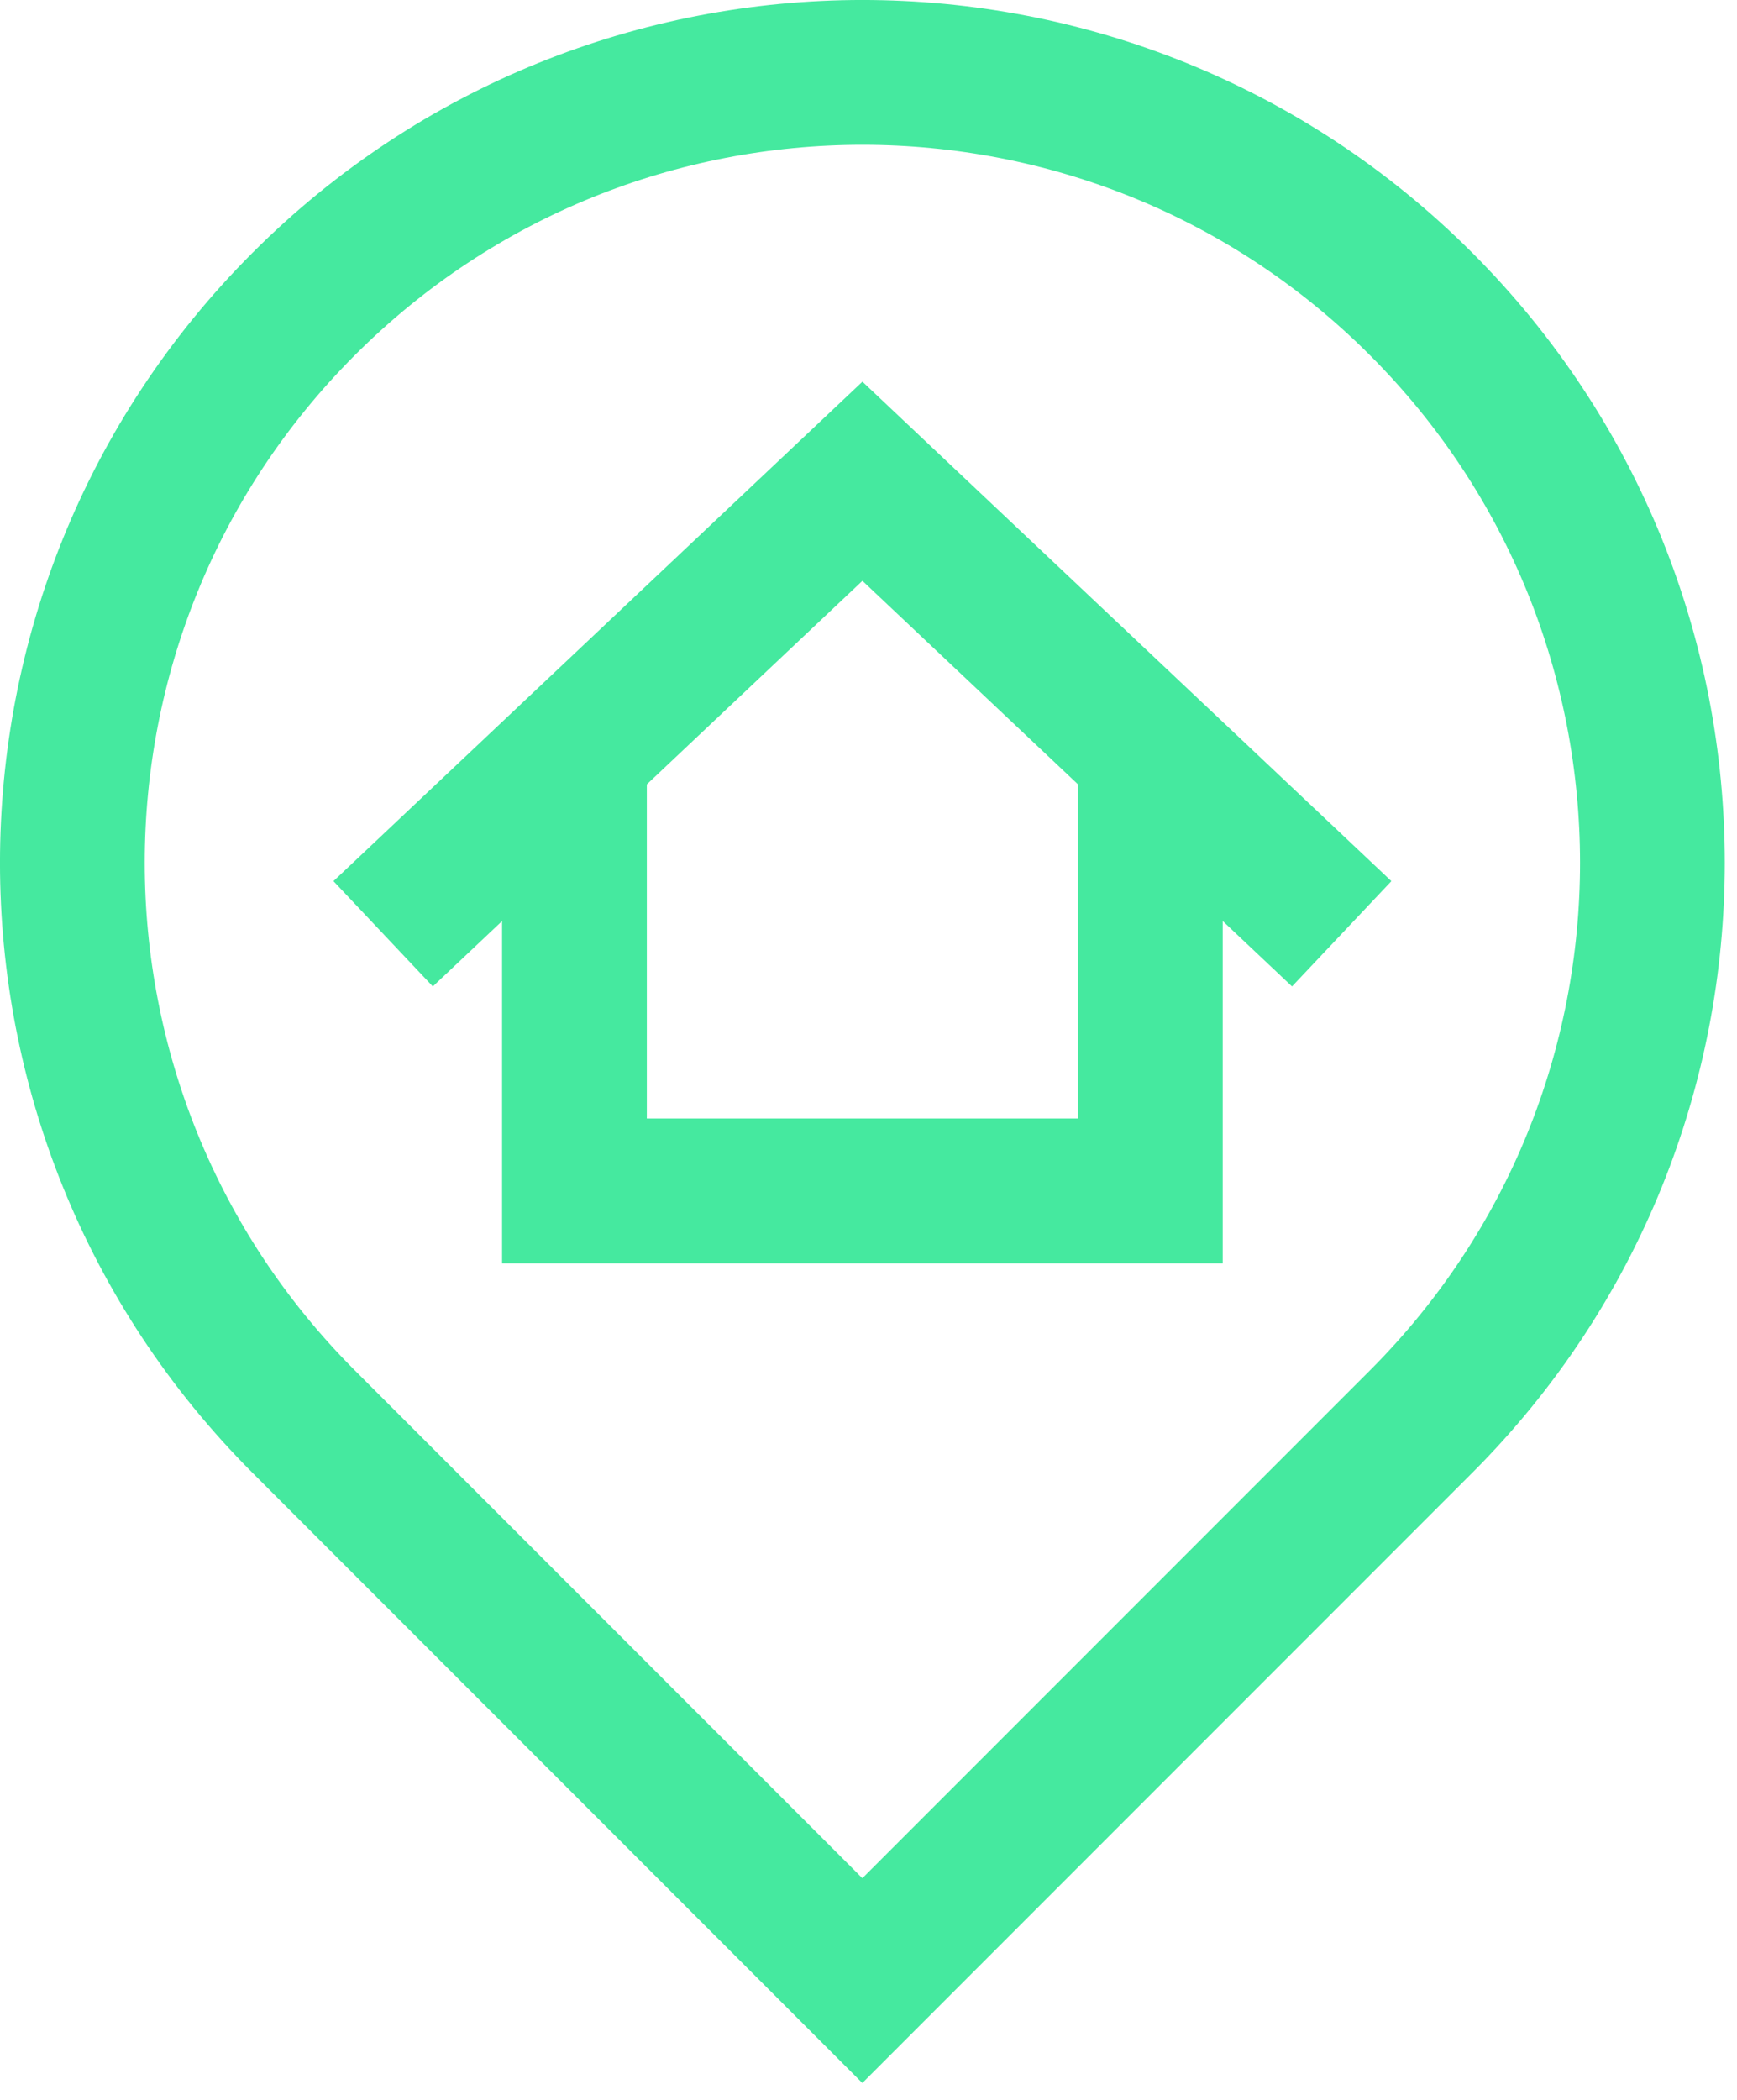
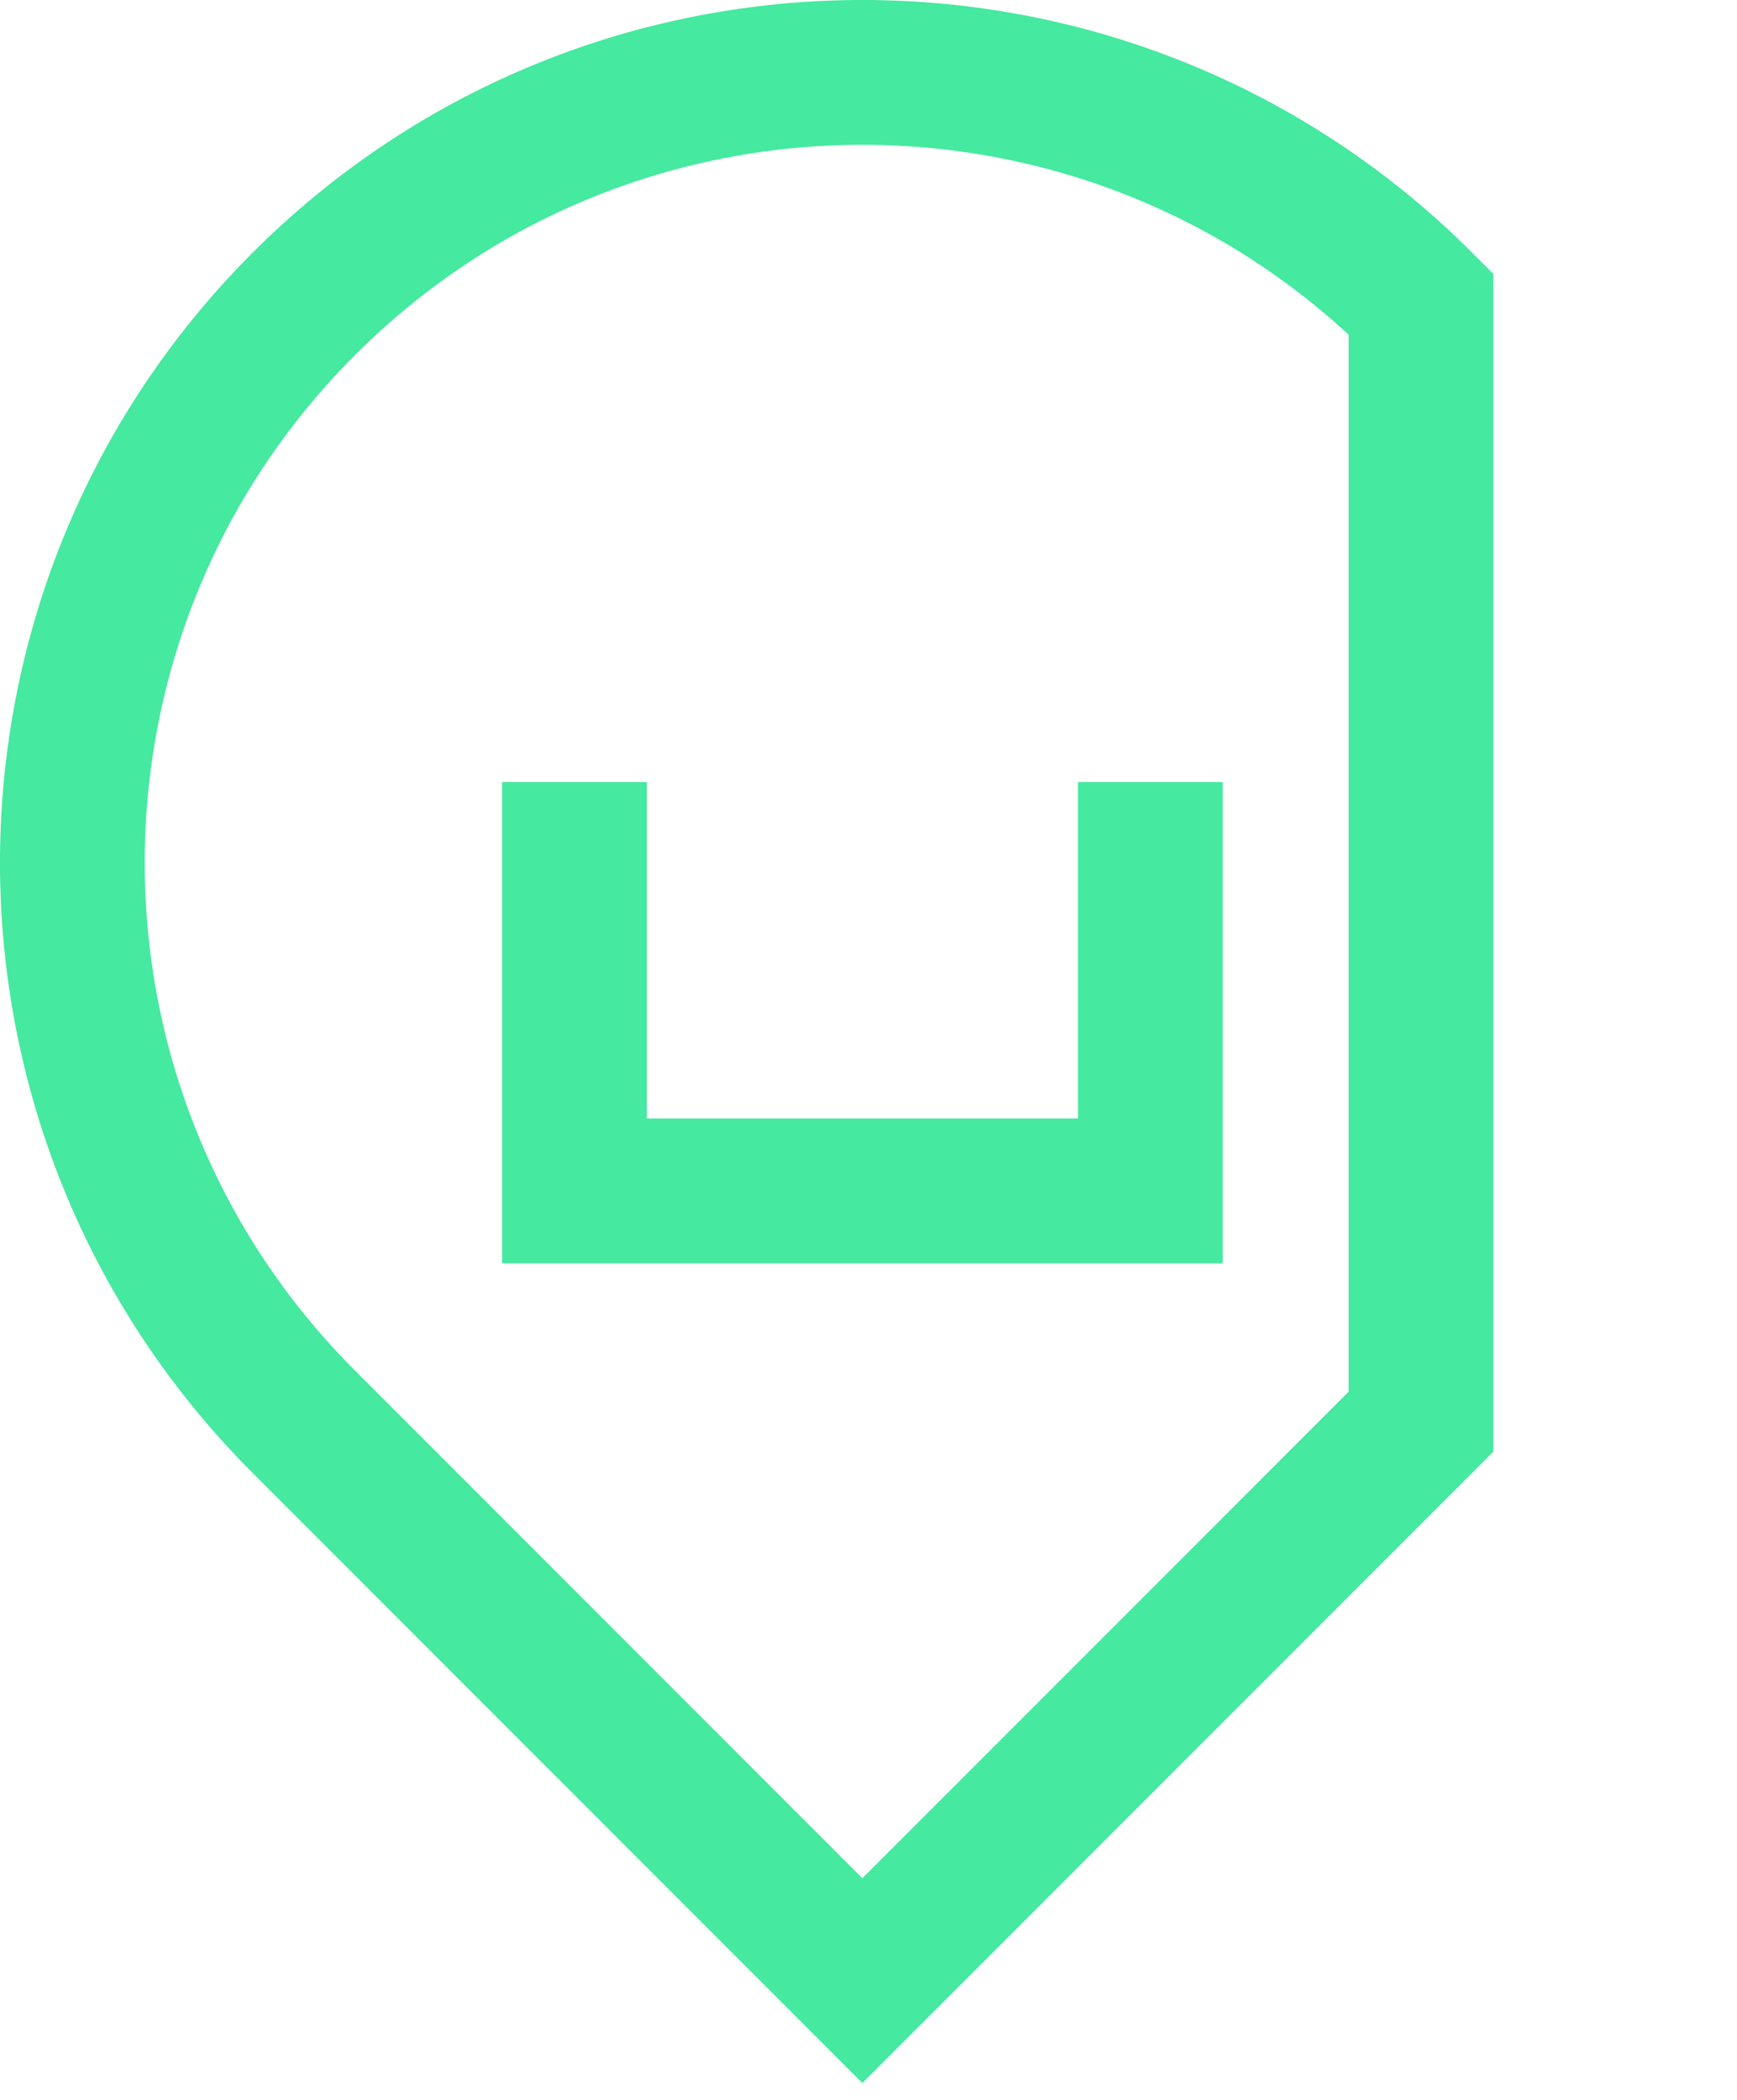
<svg xmlns="http://www.w3.org/2000/svg" width="24px" height="29px" viewBox="0 0 24 29" version="1.1">
  <title>renters_icon</title>
  <desc>Created with Sketch.</desc>
  <defs />
  <g id="Symbols" stroke="none" stroke-width="1" fill="none" fill-rule="evenodd">
    <g id="2018-icons" transform="translate(-88, -111)" stroke="#45E99F" stroke-width="2">
      <g id="renters_icon" transform="translate(89, 112)">
-         <path d="M18.634,3.197 C14.371,-1.066 7.46,-1.066 3.197,3.197 C-1.066,7.46 -1.066,14.371 3.197,18.634 L10.915,26.353 L18.634,18.634 C22.897,14.371 22.897,7.46 18.634,3.197 Z" id="Stroke-1" />
+         <path d="M18.634,3.197 C14.371,-1.066 7.46,-1.066 3.197,3.197 C-1.066,7.46 -1.066,14.371 3.197,18.634 L10.915,26.353 L18.634,18.634 Z" id="Stroke-1" />
        <polyline id="Stroke-3" points="6.937 9.801 6.937 15.447 14.894 15.447 14.894 9.801" />
-         <polyline id="Stroke-5" points="4.294 11.896 10.916 5.646 17.538 11.896" />
      </g>
    </g>
  </g>
</svg>